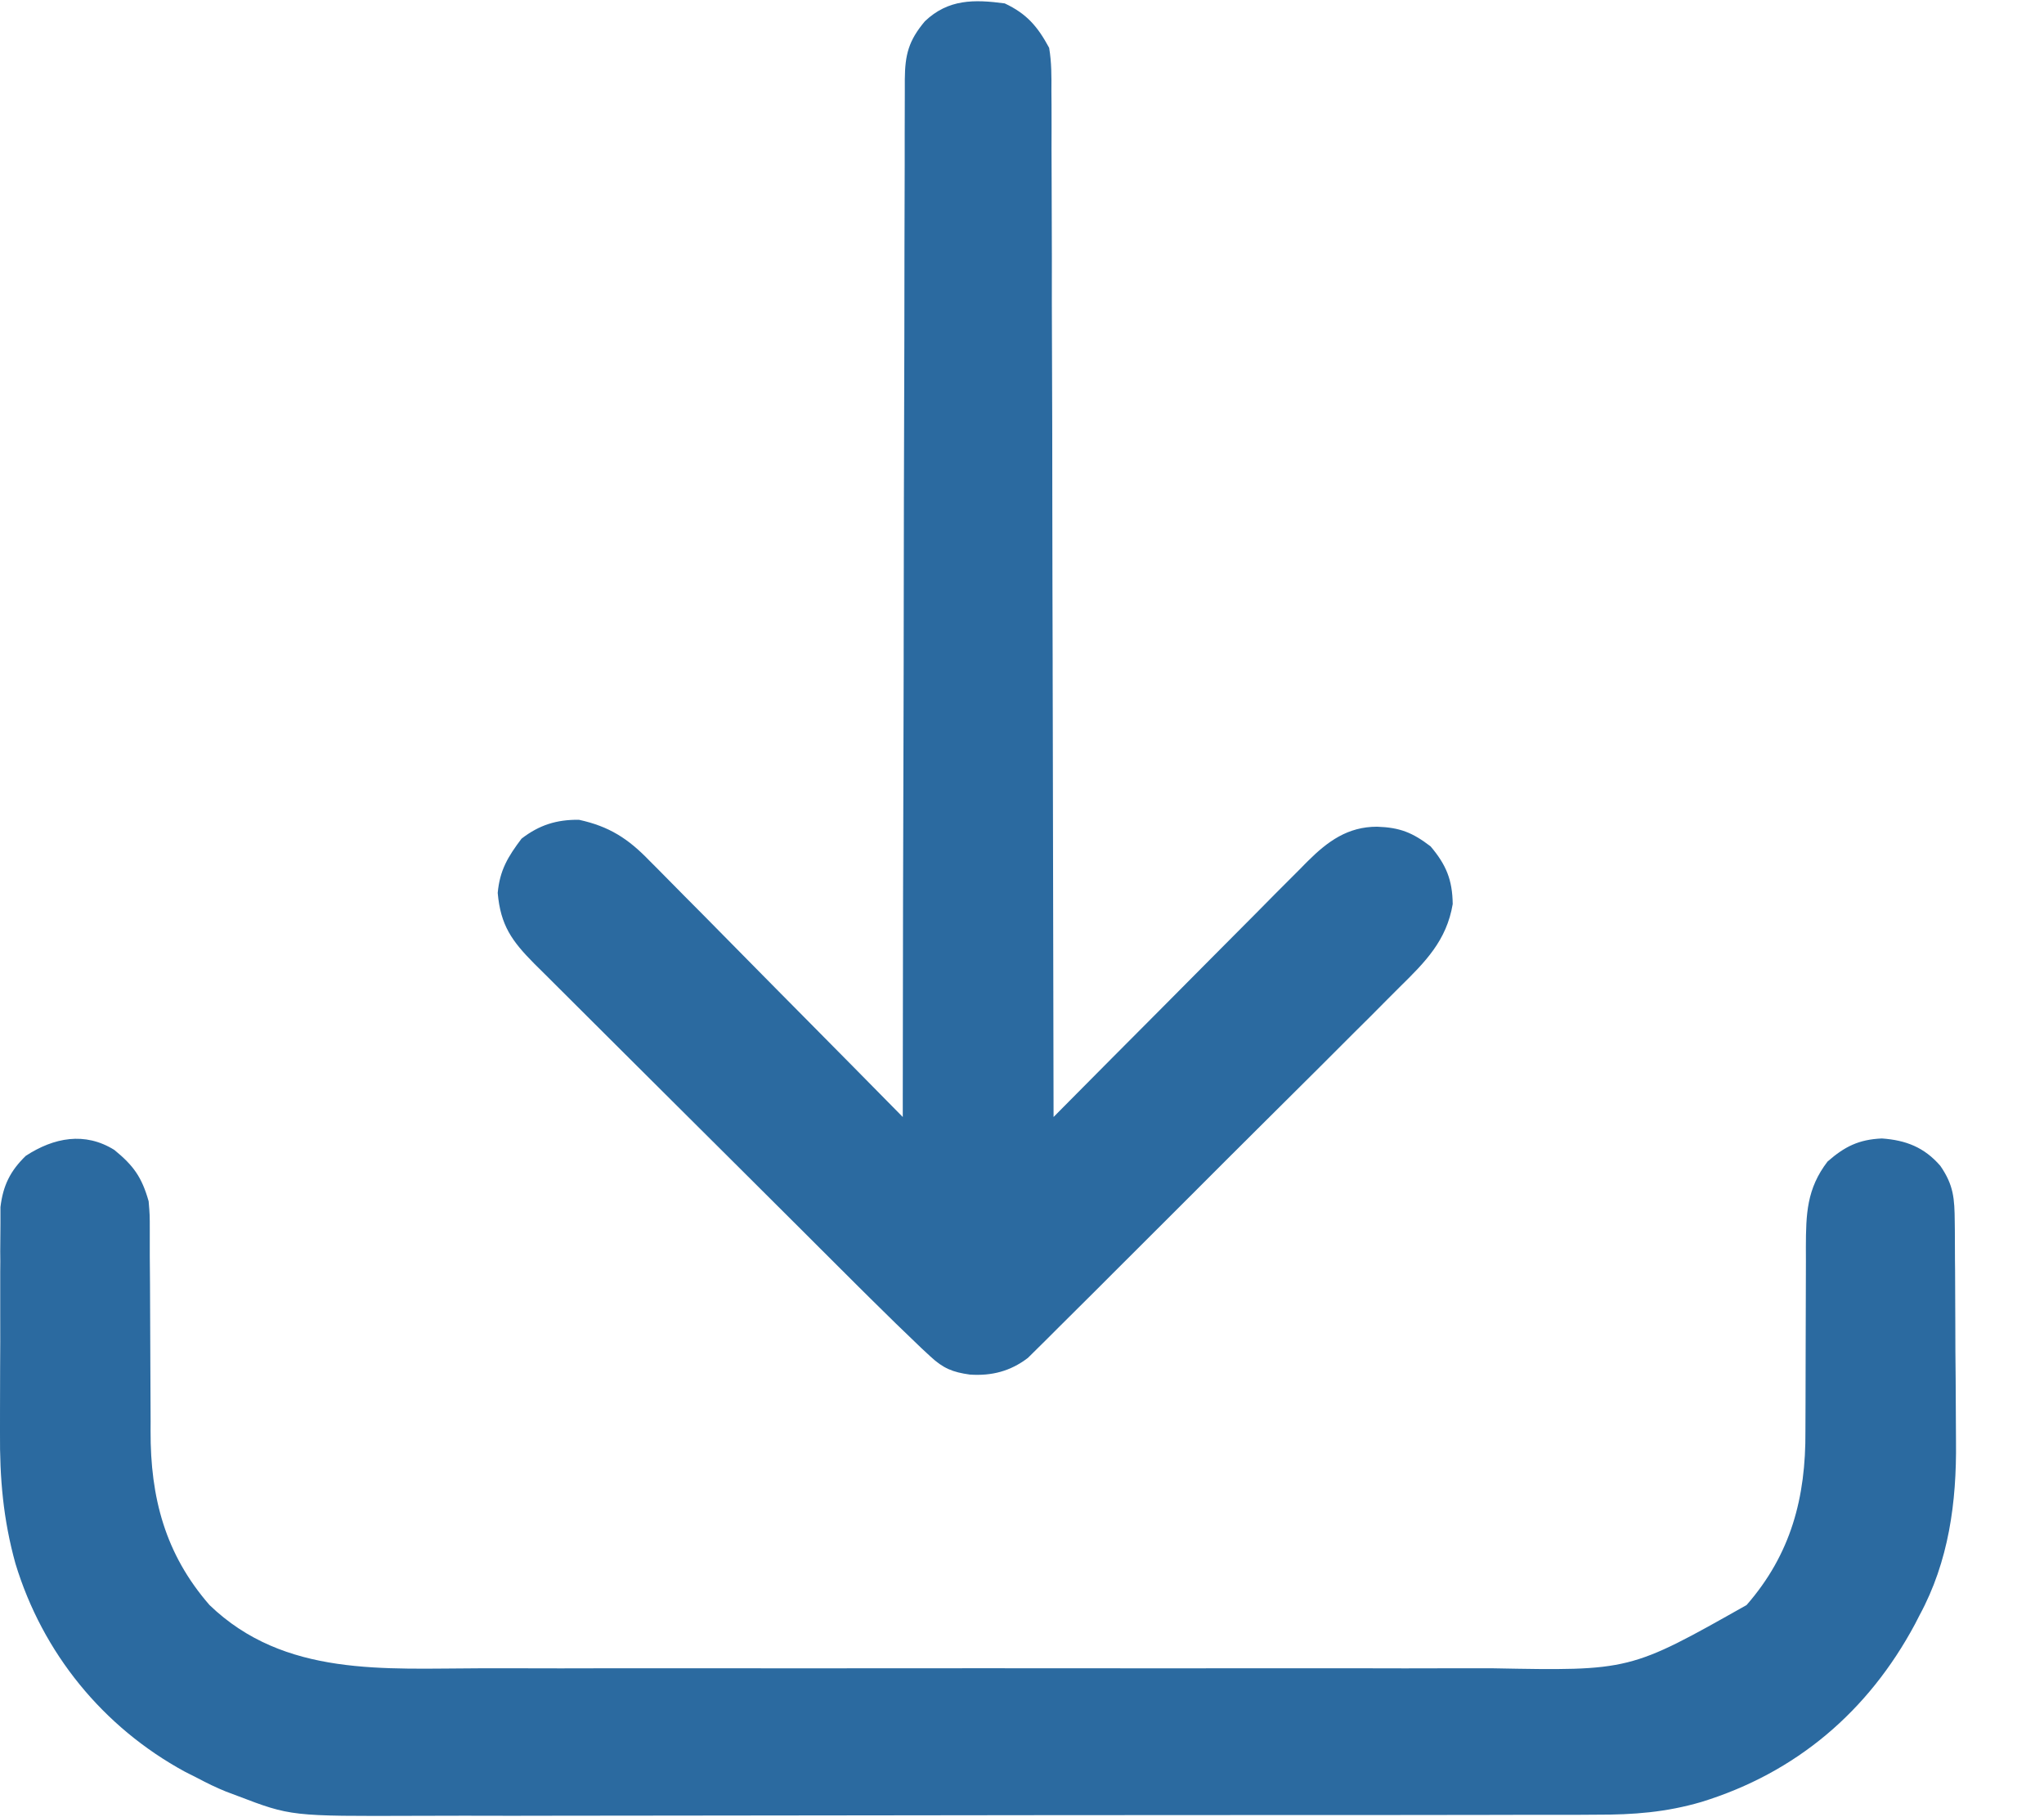
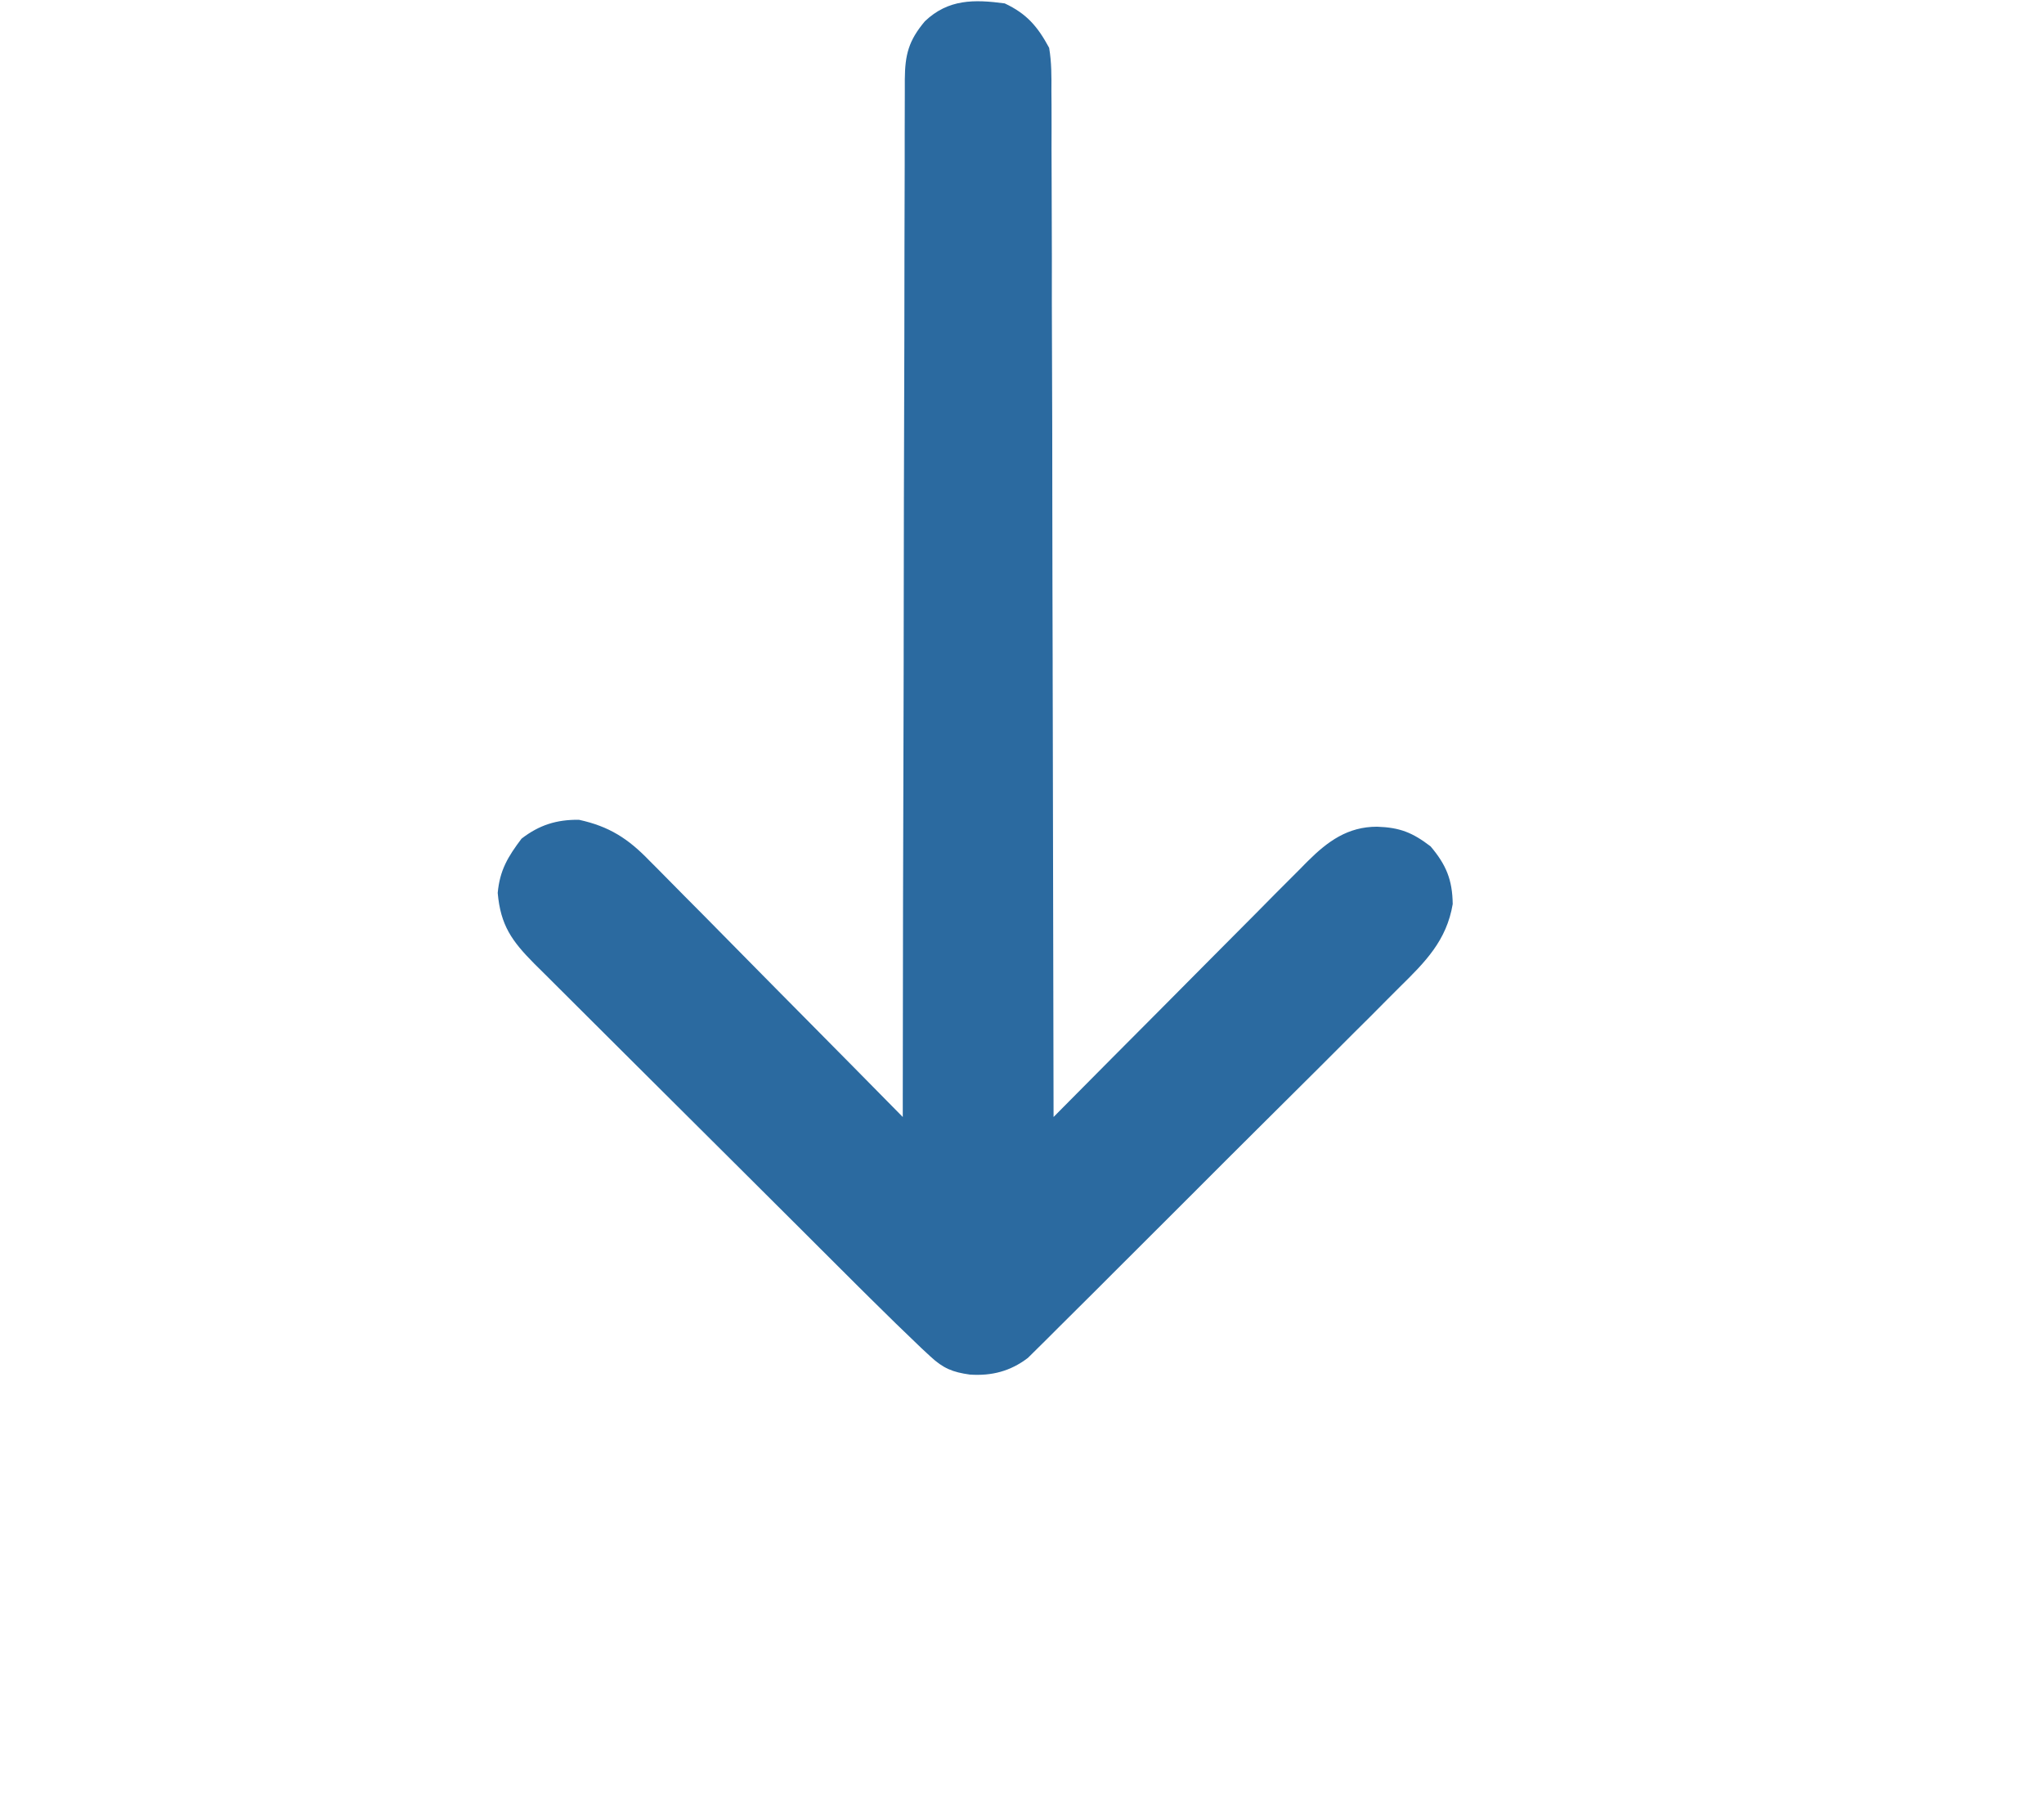
<svg xmlns="http://www.w3.org/2000/svg" width="18" height="16" viewBox="0 0 18 16" fill="none">
-   <path d="M1.007 10.125C1.176 10.263 1.249 10.365 1.309 10.577C1.319 10.698 1.319 10.698 1.319 10.829C1.319 10.878 1.319 10.927 1.319 10.978C1.319 11.004 1.319 11.03 1.319 11.057C1.319 11.139 1.32 11.221 1.321 11.304C1.322 11.538 1.323 11.772 1.324 12.006C1.324 12.15 1.325 12.293 1.326 12.437C1.326 12.491 1.327 12.545 1.326 12.6C1.324 13.185 1.454 13.683 1.845 14.132C2.505 14.768 3.387 14.69 4.234 14.689C4.34 14.689 4.446 14.689 4.552 14.689C4.81 14.69 5.067 14.69 5.325 14.689C5.534 14.689 5.743 14.689 5.953 14.689C5.983 14.689 6.013 14.689 6.043 14.689C6.104 14.689 6.165 14.689 6.226 14.689C6.794 14.69 7.363 14.689 7.932 14.689C8.418 14.688 8.905 14.689 9.392 14.689C9.959 14.689 10.526 14.69 11.092 14.689C11.153 14.689 11.213 14.689 11.274 14.689C11.319 14.689 11.319 14.689 11.364 14.689C11.573 14.689 11.782 14.689 11.991 14.689C12.246 14.69 12.501 14.69 12.755 14.689C12.885 14.689 13.015 14.689 13.145 14.689C14.354 14.712 14.354 14.712 15.381 14.132C15.772 13.684 15.903 13.186 15.899 12.601C15.899 12.518 15.899 12.436 15.9 12.354C15.901 12.21 15.901 12.065 15.901 11.92C15.901 11.688 15.902 11.456 15.903 11.224C15.904 11.143 15.903 11.063 15.903 10.982C15.904 10.688 15.91 10.467 16.094 10.227C16.245 10.095 16.369 10.033 16.572 10.024C16.784 10.039 16.946 10.102 17.087 10.265C17.205 10.436 17.212 10.553 17.214 10.757C17.214 10.783 17.215 10.809 17.215 10.836C17.216 10.922 17.216 11.009 17.216 11.095C17.217 11.125 17.217 11.155 17.217 11.185C17.218 11.343 17.218 11.501 17.219 11.659C17.219 11.82 17.22 11.981 17.222 12.142C17.223 12.268 17.223 12.393 17.224 12.518C17.224 12.578 17.224 12.637 17.225 12.696C17.231 13.227 17.161 13.748 16.904 14.222C16.884 14.261 16.884 14.261 16.864 14.3C16.452 15.069 15.817 15.609 14.983 15.866C14.672 15.957 14.385 15.979 14.062 15.978C14.013 15.979 13.965 15.979 13.915 15.979C13.782 15.979 13.648 15.979 13.515 15.979C13.37 15.979 13.226 15.98 13.082 15.98C12.8 15.981 12.517 15.981 12.235 15.981C12.005 15.981 11.775 15.981 11.546 15.981C10.894 15.982 10.242 15.982 9.589 15.982C9.554 15.982 9.519 15.982 9.483 15.982C9.43 15.982 9.43 15.982 9.376 15.982C8.807 15.982 8.238 15.983 7.668 15.984C7.083 15.985 6.497 15.986 5.911 15.986C5.583 15.986 5.255 15.986 4.926 15.987C4.647 15.988 4.367 15.988 4.087 15.987C3.945 15.987 3.802 15.987 3.66 15.988C2.562 15.992 2.562 15.992 2.09 15.812C2.04 15.793 2.04 15.793 1.989 15.774C1.902 15.739 1.821 15.699 1.738 15.655C1.702 15.637 1.666 15.619 1.629 15.6C0.906 15.207 0.375 14.554 0.136 13.767C0.028 13.378 -0.003 13.016 0 12.613C0 12.552 0 12.492 7.04898e-05 12.431C1.70094e-05 12.305 0 12.179 0.001 12.053C0.003 11.893 0.002 11.732 0.002 11.571C0.002 11.446 0.002 11.321 0.002 11.196C0.003 11.137 0.003 11.078 0.002 11.018C0.002 10.936 0.003 10.853 0.004 10.77C0.004 10.723 0.004 10.677 0.004 10.628C0.027 10.438 0.09 10.31 0.227 10.177C0.474 10.016 0.747 9.963 1.007 10.125Z" fill="#2B6AA0" />
  <path d="M8.848 0.03C9.042 0.121 9.138 0.234 9.239 0.421C9.261 0.55 9.26 0.676 9.259 0.807C9.259 0.845 9.26 0.884 9.26 0.924C9.261 1.053 9.26 1.182 9.26 1.312C9.26 1.405 9.261 1.497 9.261 1.59C9.262 1.816 9.263 2.042 9.263 2.267C9.262 2.53 9.263 2.793 9.264 3.055C9.266 3.524 9.267 3.992 9.267 4.461C9.268 4.916 9.268 5.371 9.27 5.826C9.27 5.868 9.27 5.868 9.27 5.911C9.27 6.052 9.271 6.192 9.271 6.333C9.274 7.501 9.276 8.668 9.278 9.835C9.308 9.805 9.337 9.775 9.368 9.744C9.649 9.46 9.931 9.177 10.213 8.894C10.358 8.748 10.503 8.603 10.647 8.457C10.787 8.316 10.927 8.175 11.067 8.035C11.12 7.982 11.173 7.928 11.226 7.874C11.301 7.799 11.376 7.724 11.451 7.649C11.473 7.627 11.494 7.604 11.517 7.582C11.693 7.407 11.869 7.279 12.127 7.279C12.328 7.286 12.438 7.33 12.598 7.452C12.736 7.615 12.79 7.747 12.793 7.96C12.739 8.282 12.552 8.469 12.326 8.691C12.29 8.727 12.254 8.763 12.217 8.8C12.12 8.899 12.021 8.997 11.923 9.094C11.819 9.197 11.717 9.3 11.614 9.403C11.441 9.575 11.268 9.747 11.095 9.919C10.895 10.118 10.695 10.317 10.496 10.517C10.304 10.709 10.111 10.901 9.919 11.093C9.837 11.175 9.755 11.256 9.674 11.338C9.56 11.452 9.445 11.565 9.331 11.679C9.297 11.713 9.263 11.746 9.229 11.781C9.197 11.812 9.166 11.843 9.134 11.875C9.107 11.902 9.08 11.928 9.052 11.956C8.898 12.074 8.732 12.116 8.541 12.103C8.389 12.082 8.306 12.048 8.194 11.944C8.154 11.907 8.154 11.907 8.113 11.869C7.963 11.726 7.814 11.581 7.667 11.435C7.615 11.383 7.615 11.383 7.562 11.331C7.449 11.218 7.336 11.105 7.222 10.992C7.183 10.953 7.144 10.914 7.105 10.875C6.921 10.692 6.737 10.508 6.553 10.325C6.341 10.114 6.129 9.903 5.917 9.692C5.752 9.528 5.588 9.365 5.424 9.201C5.326 9.103 5.228 9.006 5.13 8.908C5.021 8.8 4.912 8.691 4.803 8.582C4.771 8.55 4.738 8.518 4.705 8.485C4.508 8.286 4.408 8.148 4.383 7.862C4.401 7.662 4.473 7.543 4.593 7.384C4.749 7.264 4.901 7.216 5.098 7.218C5.365 7.276 5.532 7.384 5.719 7.578C5.744 7.602 5.768 7.627 5.793 7.652C5.873 7.732 5.952 7.813 6.031 7.893C6.086 7.949 6.142 8.005 6.198 8.061C6.343 8.208 6.488 8.355 6.633 8.502C6.781 8.653 6.93 8.802 7.078 8.952C7.369 9.246 7.66 9.54 7.95 9.835C7.95 9.787 7.95 9.739 7.95 9.689C7.951 8.542 7.953 7.396 7.957 6.249C7.957 6.108 7.957 5.967 7.958 5.826C7.958 5.784 7.958 5.784 7.958 5.741C7.959 5.286 7.96 4.831 7.96 4.376C7.961 3.909 7.962 3.443 7.964 2.976C7.964 2.714 7.965 2.451 7.965 2.189C7.965 1.943 7.966 1.696 7.967 1.449C7.967 1.359 7.967 1.268 7.967 1.177C7.967 1.054 7.968 0.93 7.968 0.807C7.968 0.771 7.968 0.735 7.968 0.698C7.97 0.482 8.001 0.358 8.145 0.187C8.351 -0.009 8.579 -0.006 8.848 0.03Z" fill="#2B6AA0" />
</svg>